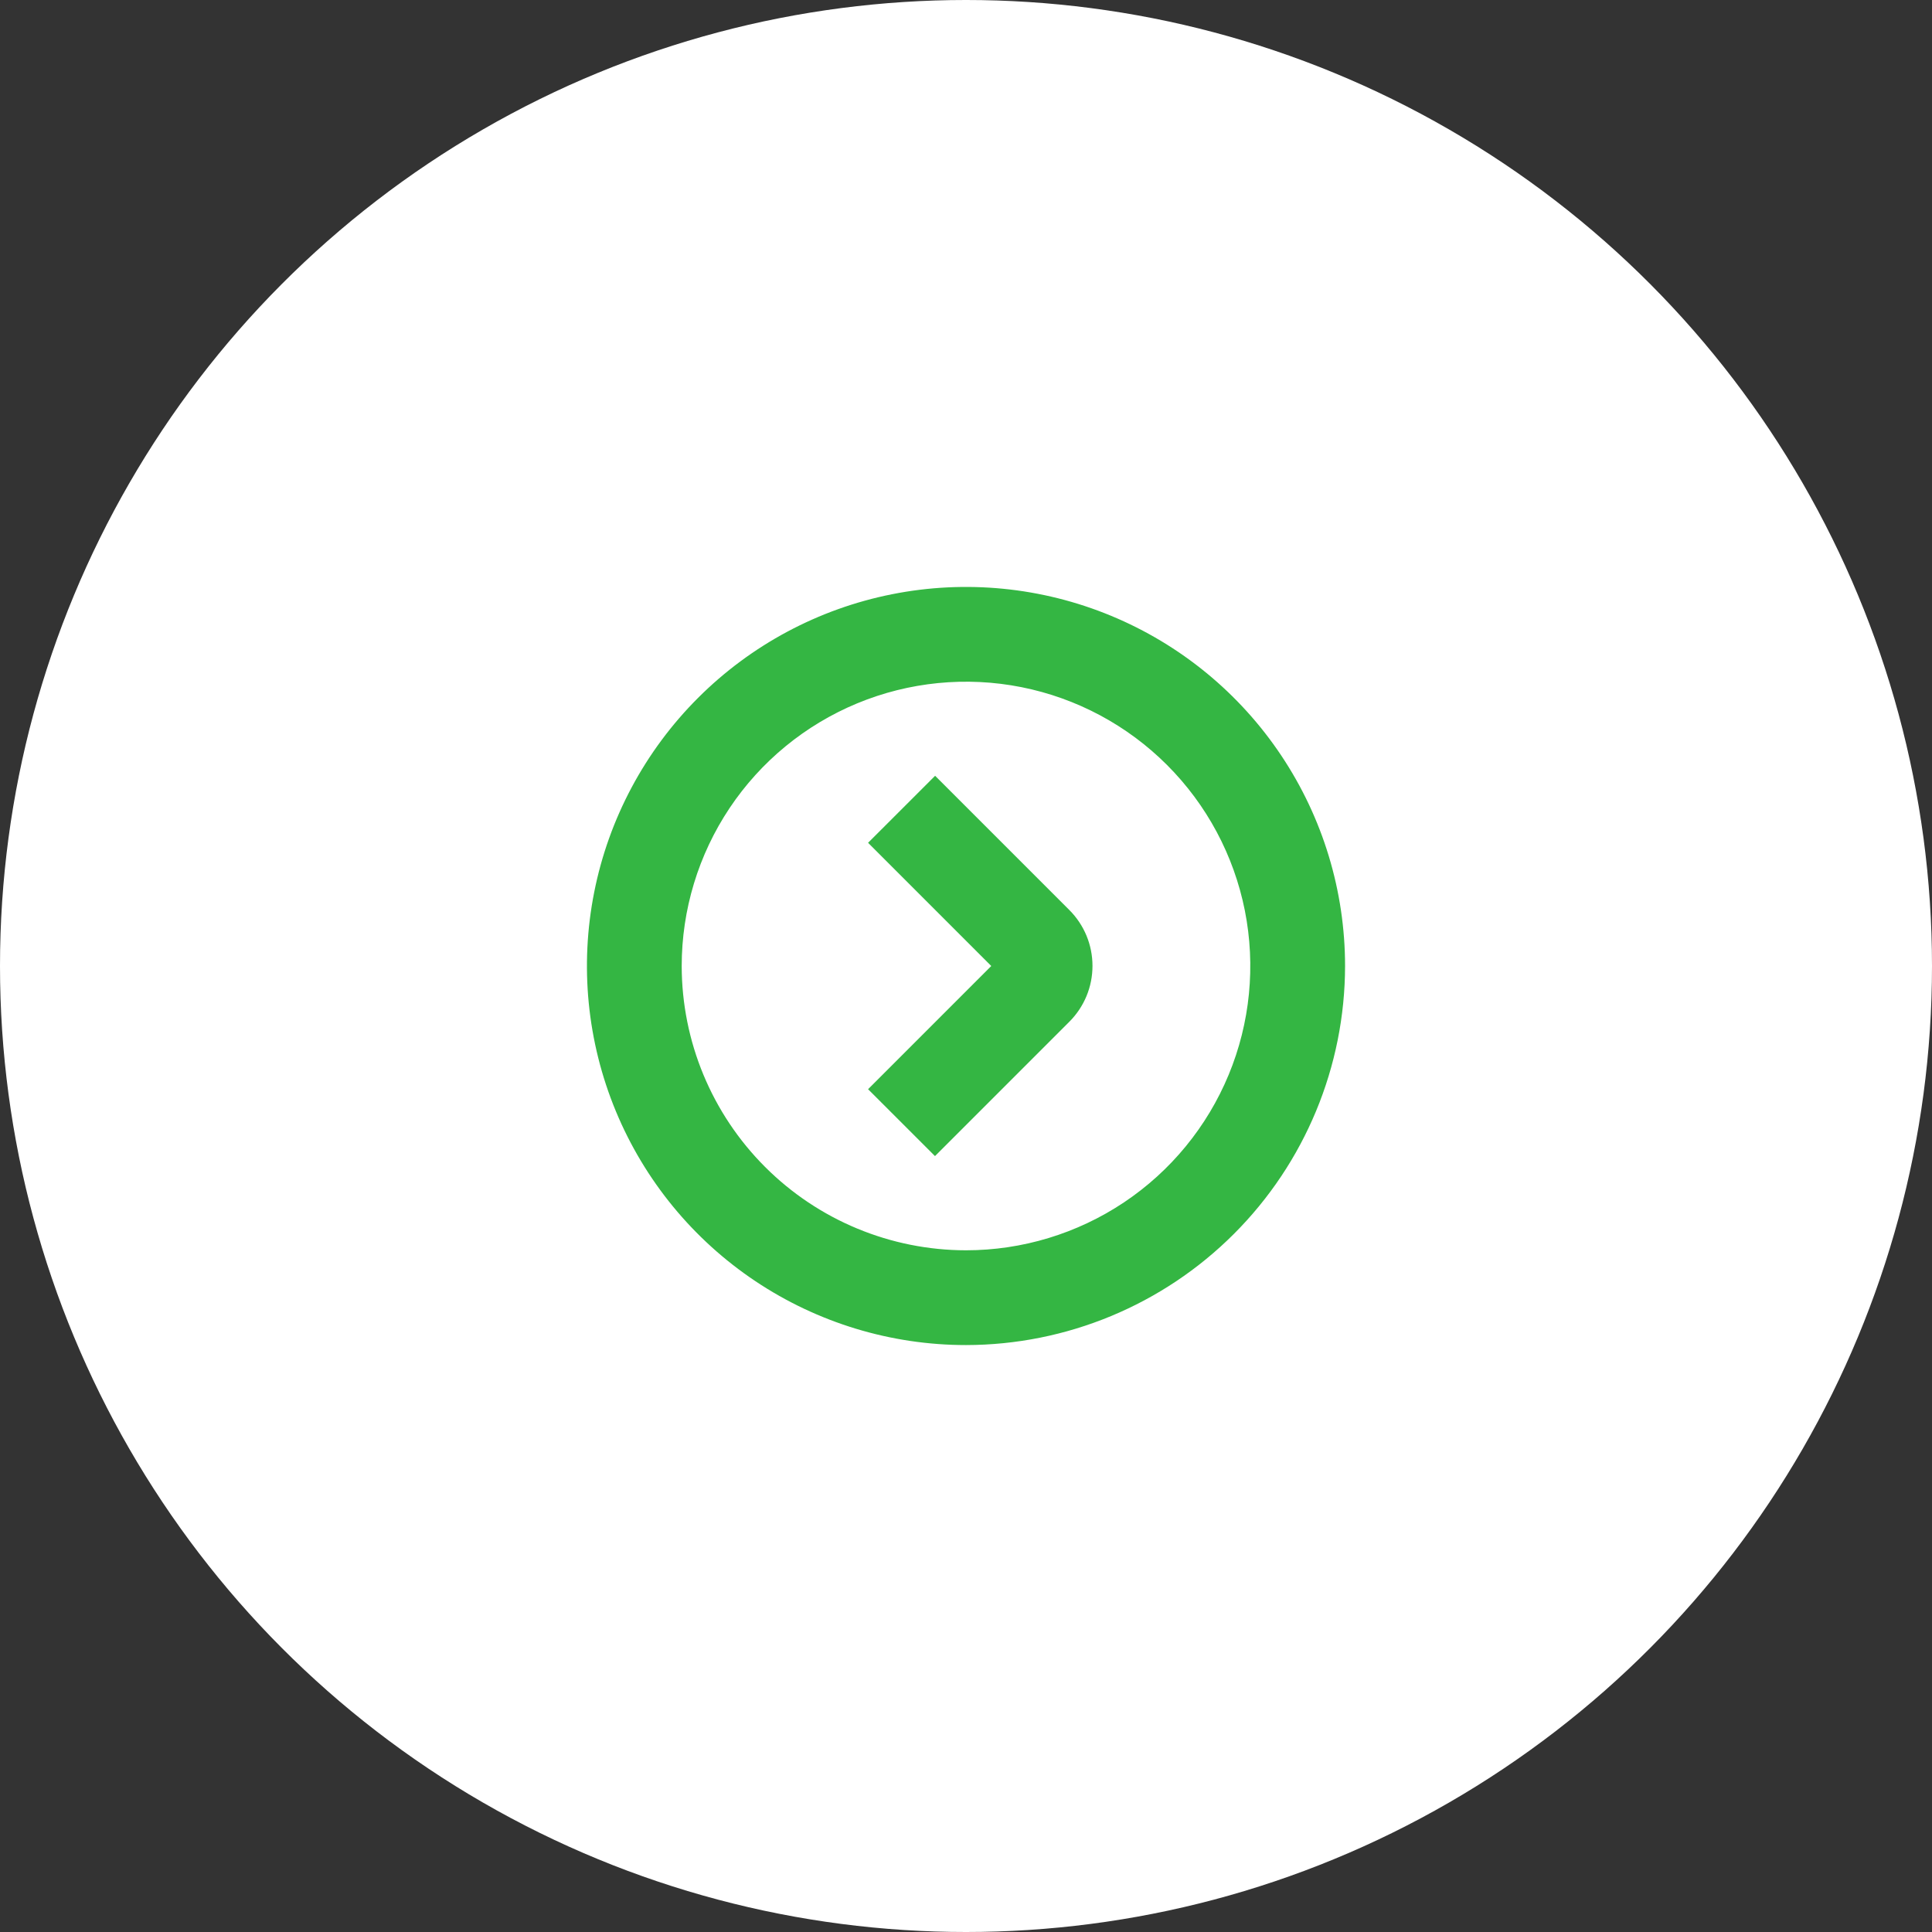
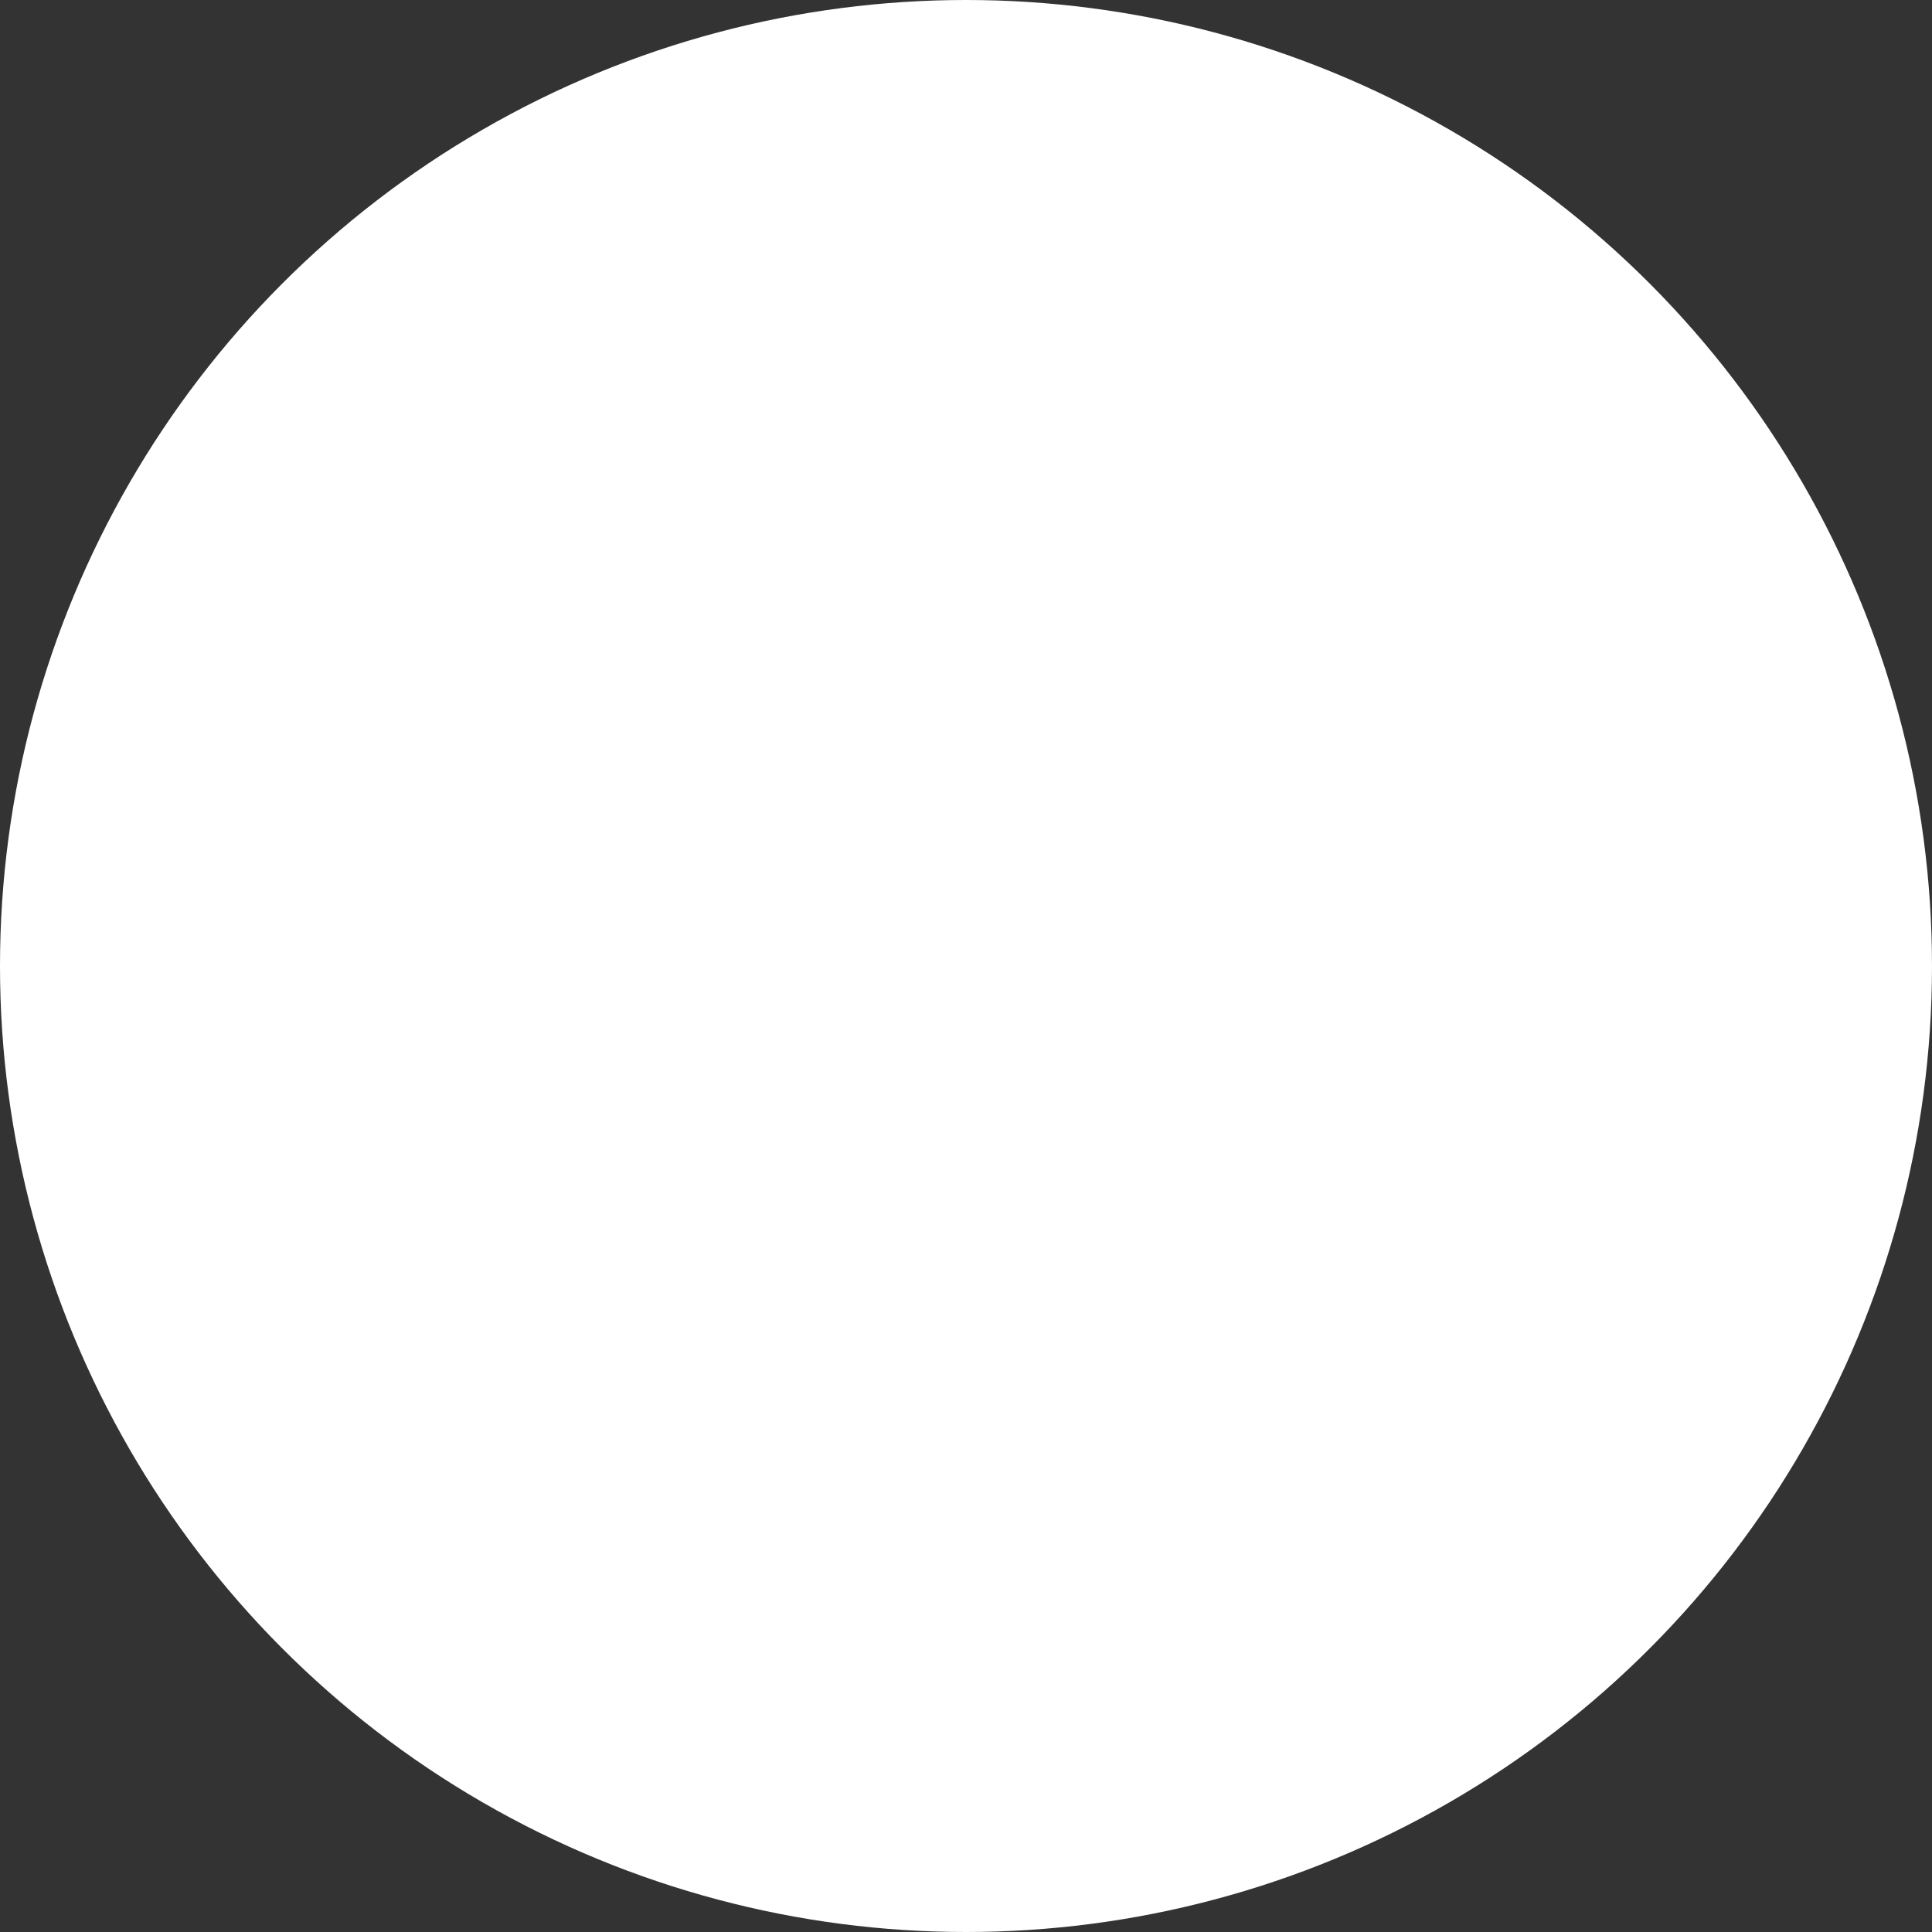
<svg xmlns="http://www.w3.org/2000/svg" width="79" height="79" viewBox="0 0 79 79" fill="none">
  <rect x="0" y="0" width="79" height="79" fill="#333333" stroke="none" />
  <circle cx="39.5" cy="39.5" r="39.5" fill="white" />
-   <path d="M55 39.5C55 36.434 54.091 33.438 52.388 30.889C50.685 28.34 48.264 26.353 45.432 25.18C42.599 24.007 39.483 23.7 36.476 24.298C33.469 24.896 30.708 26.372 28.54 28.54C26.372 30.708 24.896 33.469 24.298 36.476C23.7 39.483 24.007 42.599 25.18 45.432C26.353 48.264 28.34 50.685 30.889 52.388C33.438 54.091 36.434 55 39.5 55C43.609 54.996 47.549 53.361 50.455 50.455C53.361 47.549 54.996 43.609 55 39.5ZM27.875 39.5C27.875 37.201 28.557 34.953 29.834 33.041C31.111 31.13 32.927 29.64 35.051 28.76C37.175 27.88 39.513 27.65 41.768 28.098C44.023 28.547 46.094 29.654 47.72 31.28C49.346 32.906 50.453 34.977 50.902 37.232C51.35 39.487 51.12 41.825 50.24 43.949C49.36 46.073 47.87 47.889 45.959 49.166C44.047 50.443 41.799 51.125 39.5 51.125C36.418 51.122 33.463 49.896 31.284 47.716C29.104 45.537 27.878 42.582 27.875 39.5ZM43.721 41.784L38.232 47.273L35.496 44.538L40.533 39.5L35.496 34.462L38.237 31.722L43.726 37.211C44.026 37.511 44.264 37.867 44.427 38.259C44.589 38.651 44.672 39.071 44.672 39.495C44.672 39.919 44.589 40.339 44.427 40.731C44.264 41.123 44.026 41.479 43.726 41.779L43.721 41.784Z" fill="#34B643" />
</svg>